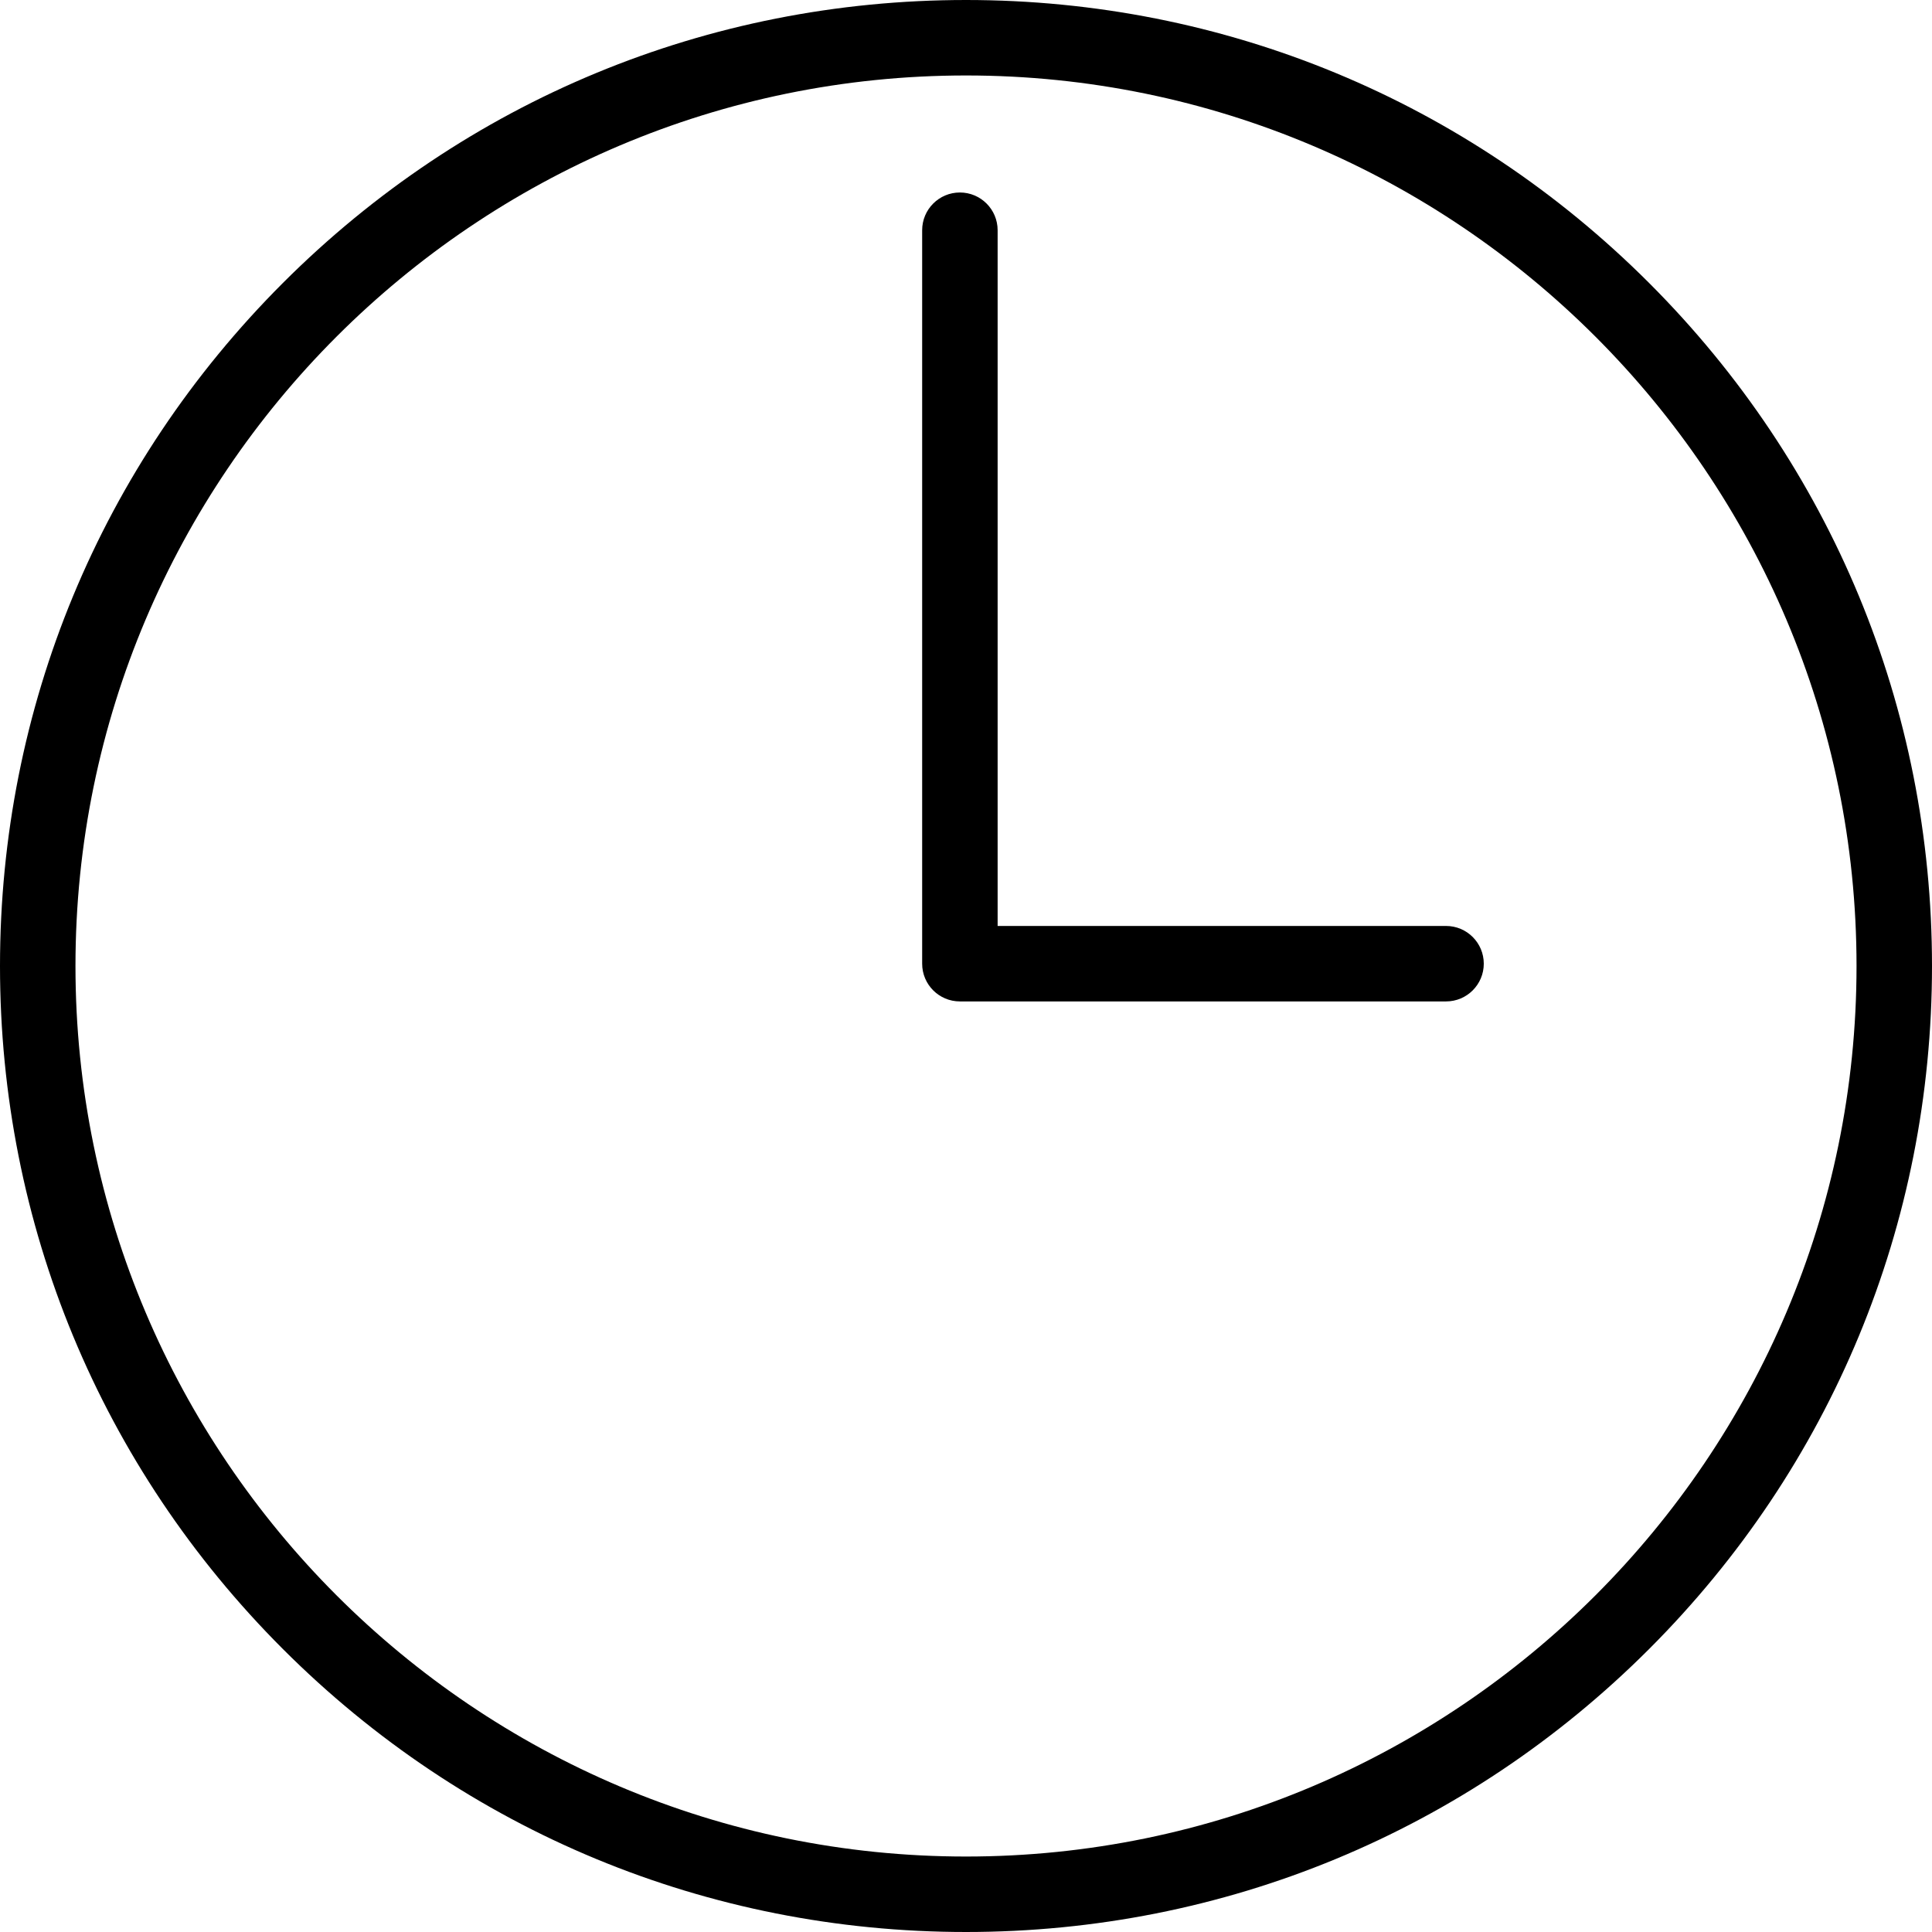
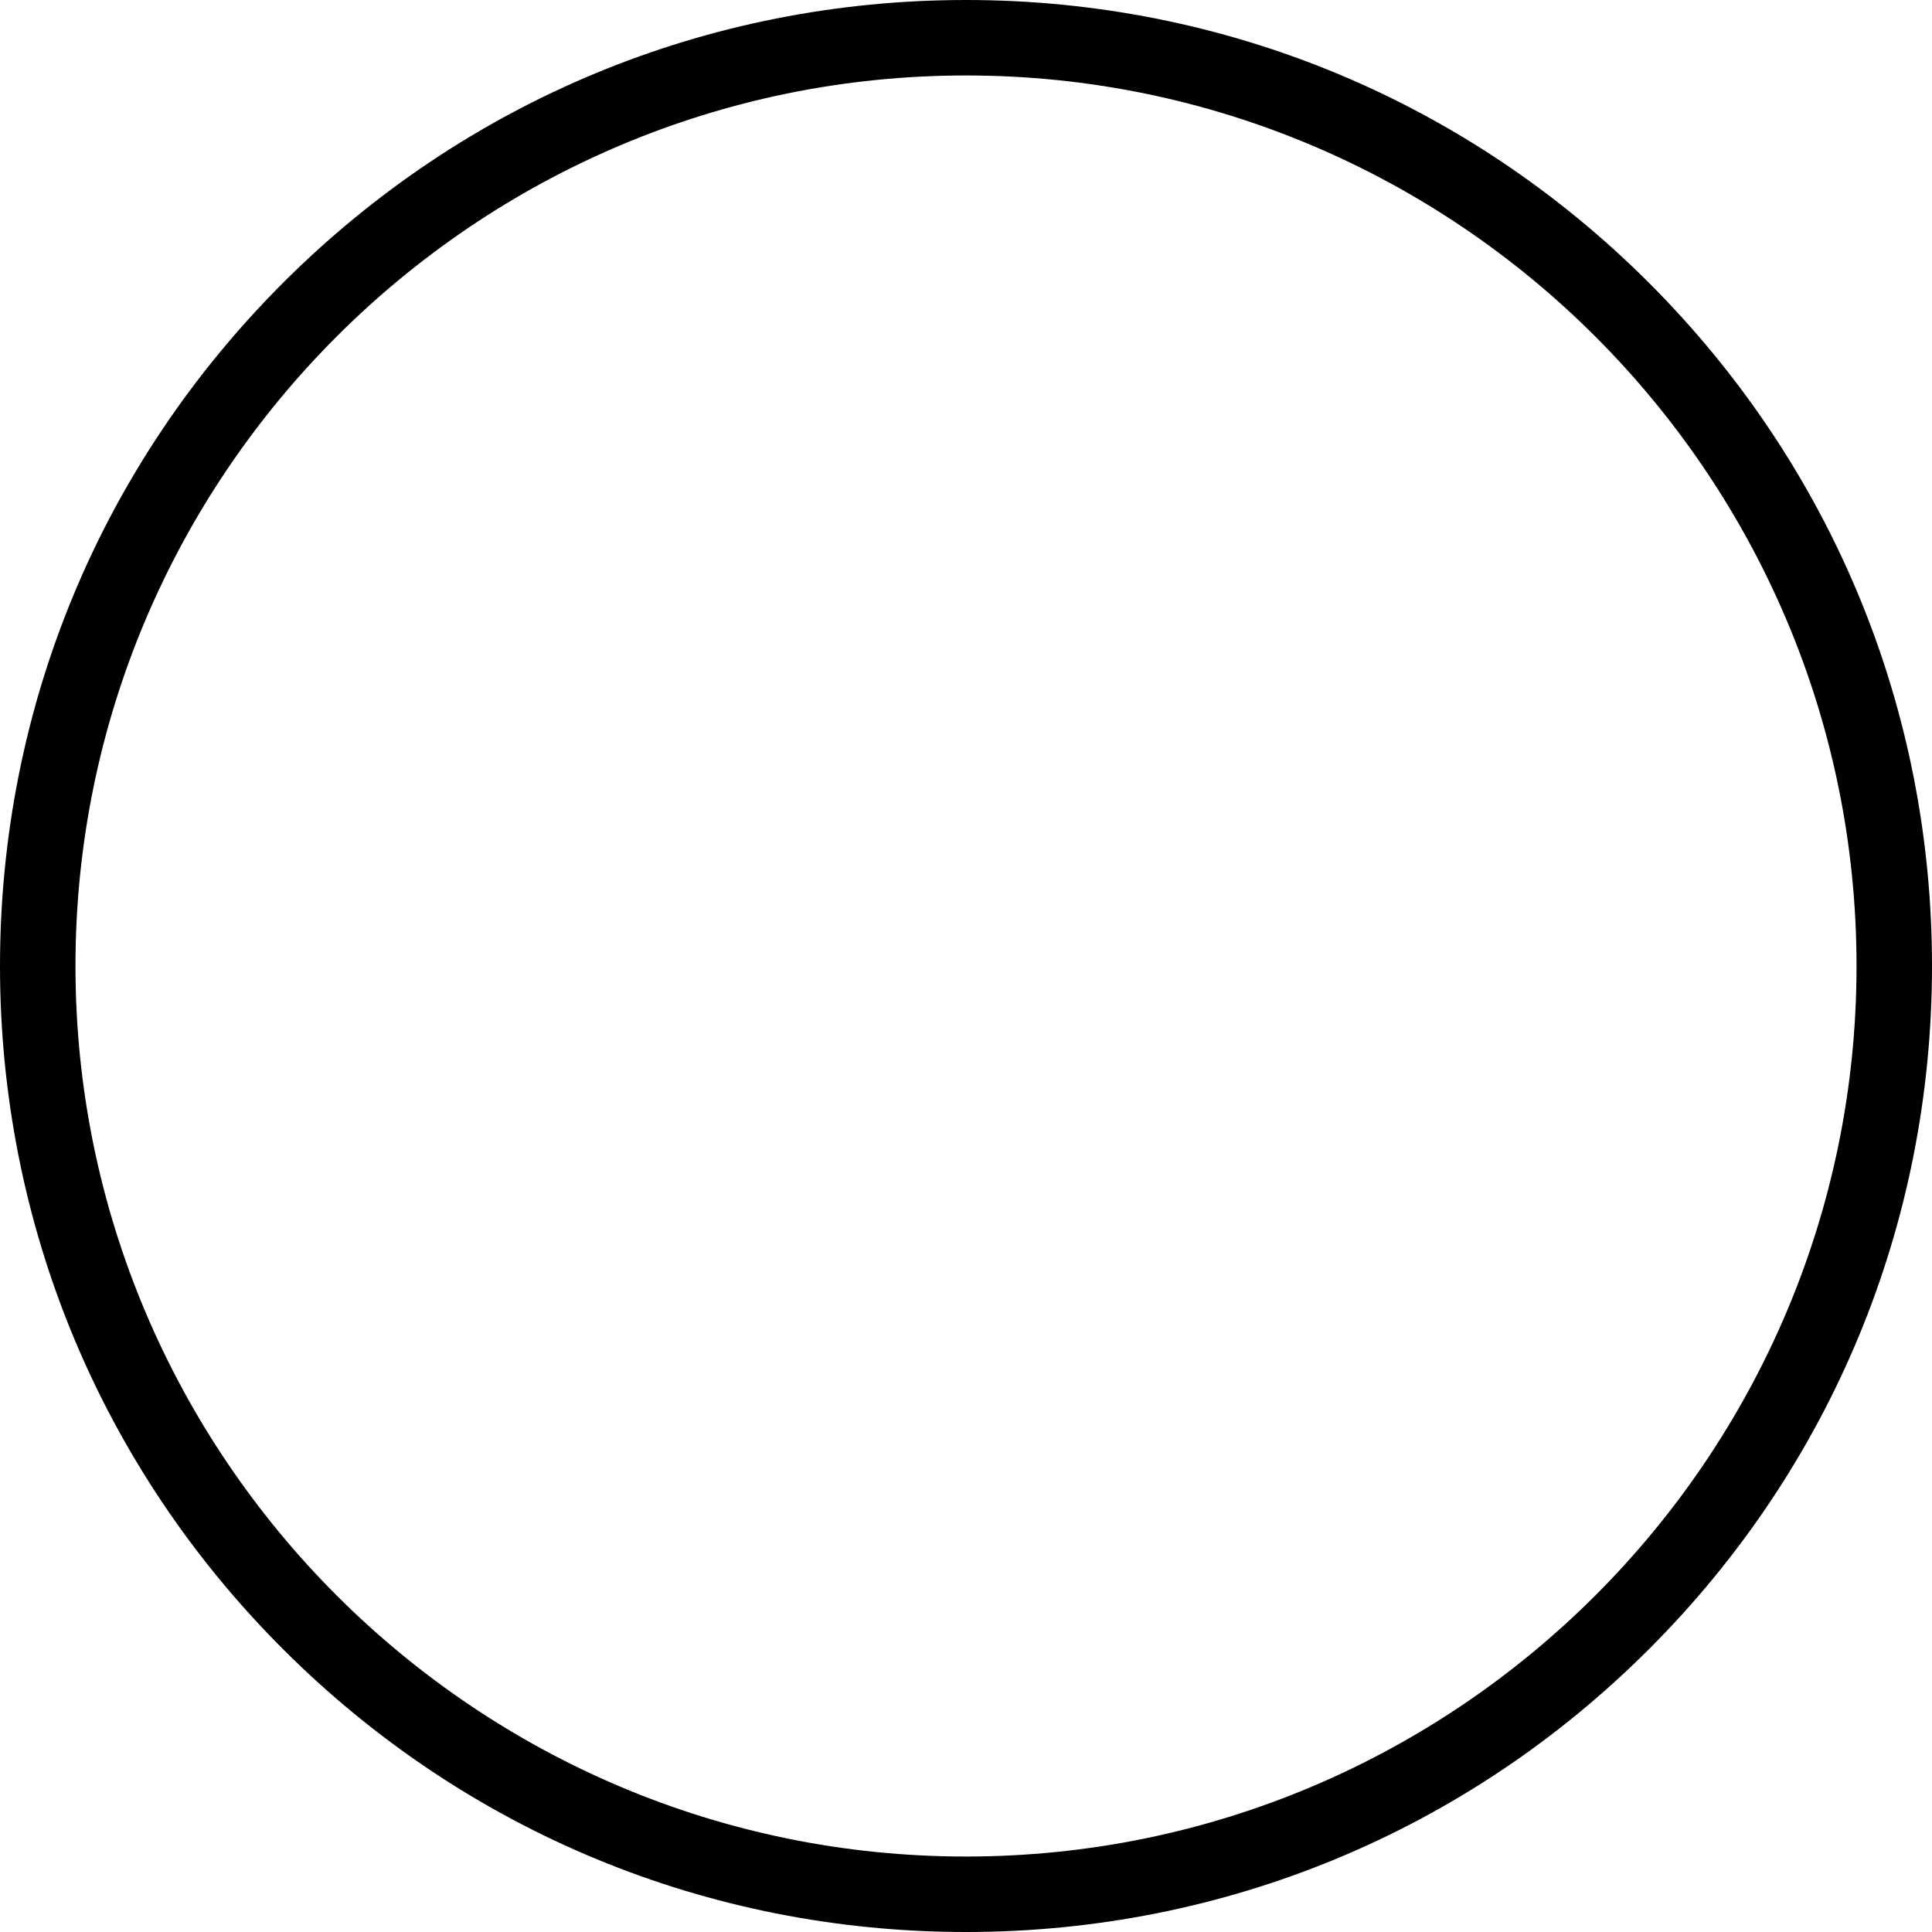
<svg xmlns="http://www.w3.org/2000/svg" id="Layer_1" height="512" viewBox="0 0 512 512" width="512">
  <g>
-     <path d="m437.02 74.98c-48.353-48.352-112.64-74.98-181.019-74.98-68.38 0-132.668 26.628-181.02 74.98-48.352 48.353-74.981 112.64-74.981 181.019 0 68.38 26.629 132.668 74.981 181.02s112.64 74.981 181.02 74.981c68.379 0 132.666-26.629 181.019-74.981 48.352-48.352 74.98-112.64 74.98-181.02 0-68.379-26.629-132.666-74.98-181.019zm-181.019 417.02c-130.131 0-236.001-105.87-236.001-236.001 0-130.13 105.87-235.999 236.001-235.999 130.13 0 235.999 105.869 235.999 235.999 0 130.131-105.869 236.001-235.999 236.001z" />
-     <path d="m383.217 245.389h-118.835v-184.377c0-5.523-4.478-10-10-10s-10 4.477-10 10v194.376c0 5.523 4.478 10 10 10h128.835c5.522 0 10-4.477 10-10s-4.478-9.999-10-9.999z" />
+     <path d="m437.02 74.98c-48.353-48.352-112.64-74.98-181.019-74.98-68.38 0-132.668 26.628-181.02 74.98-48.352 48.353-74.981 112.64-74.981 181.019 0 68.38 26.629 132.668 74.981 181.02s112.64 74.981 181.02 74.981c68.379 0 132.666-26.629 181.019-74.981 48.352-48.352 74.98-112.64 74.98-181.02 0-68.379-26.629-132.666-74.98-181.019zm-181.019 417.02c-130.131 0-236.001-105.87-236.001-236.001 0-130.13 105.87-235.999 236.001-235.999 130.13 0 235.999 105.869 235.999 235.999 0 130.131-105.869 236.001-235.999 236.001" />
  </g>
</svg>